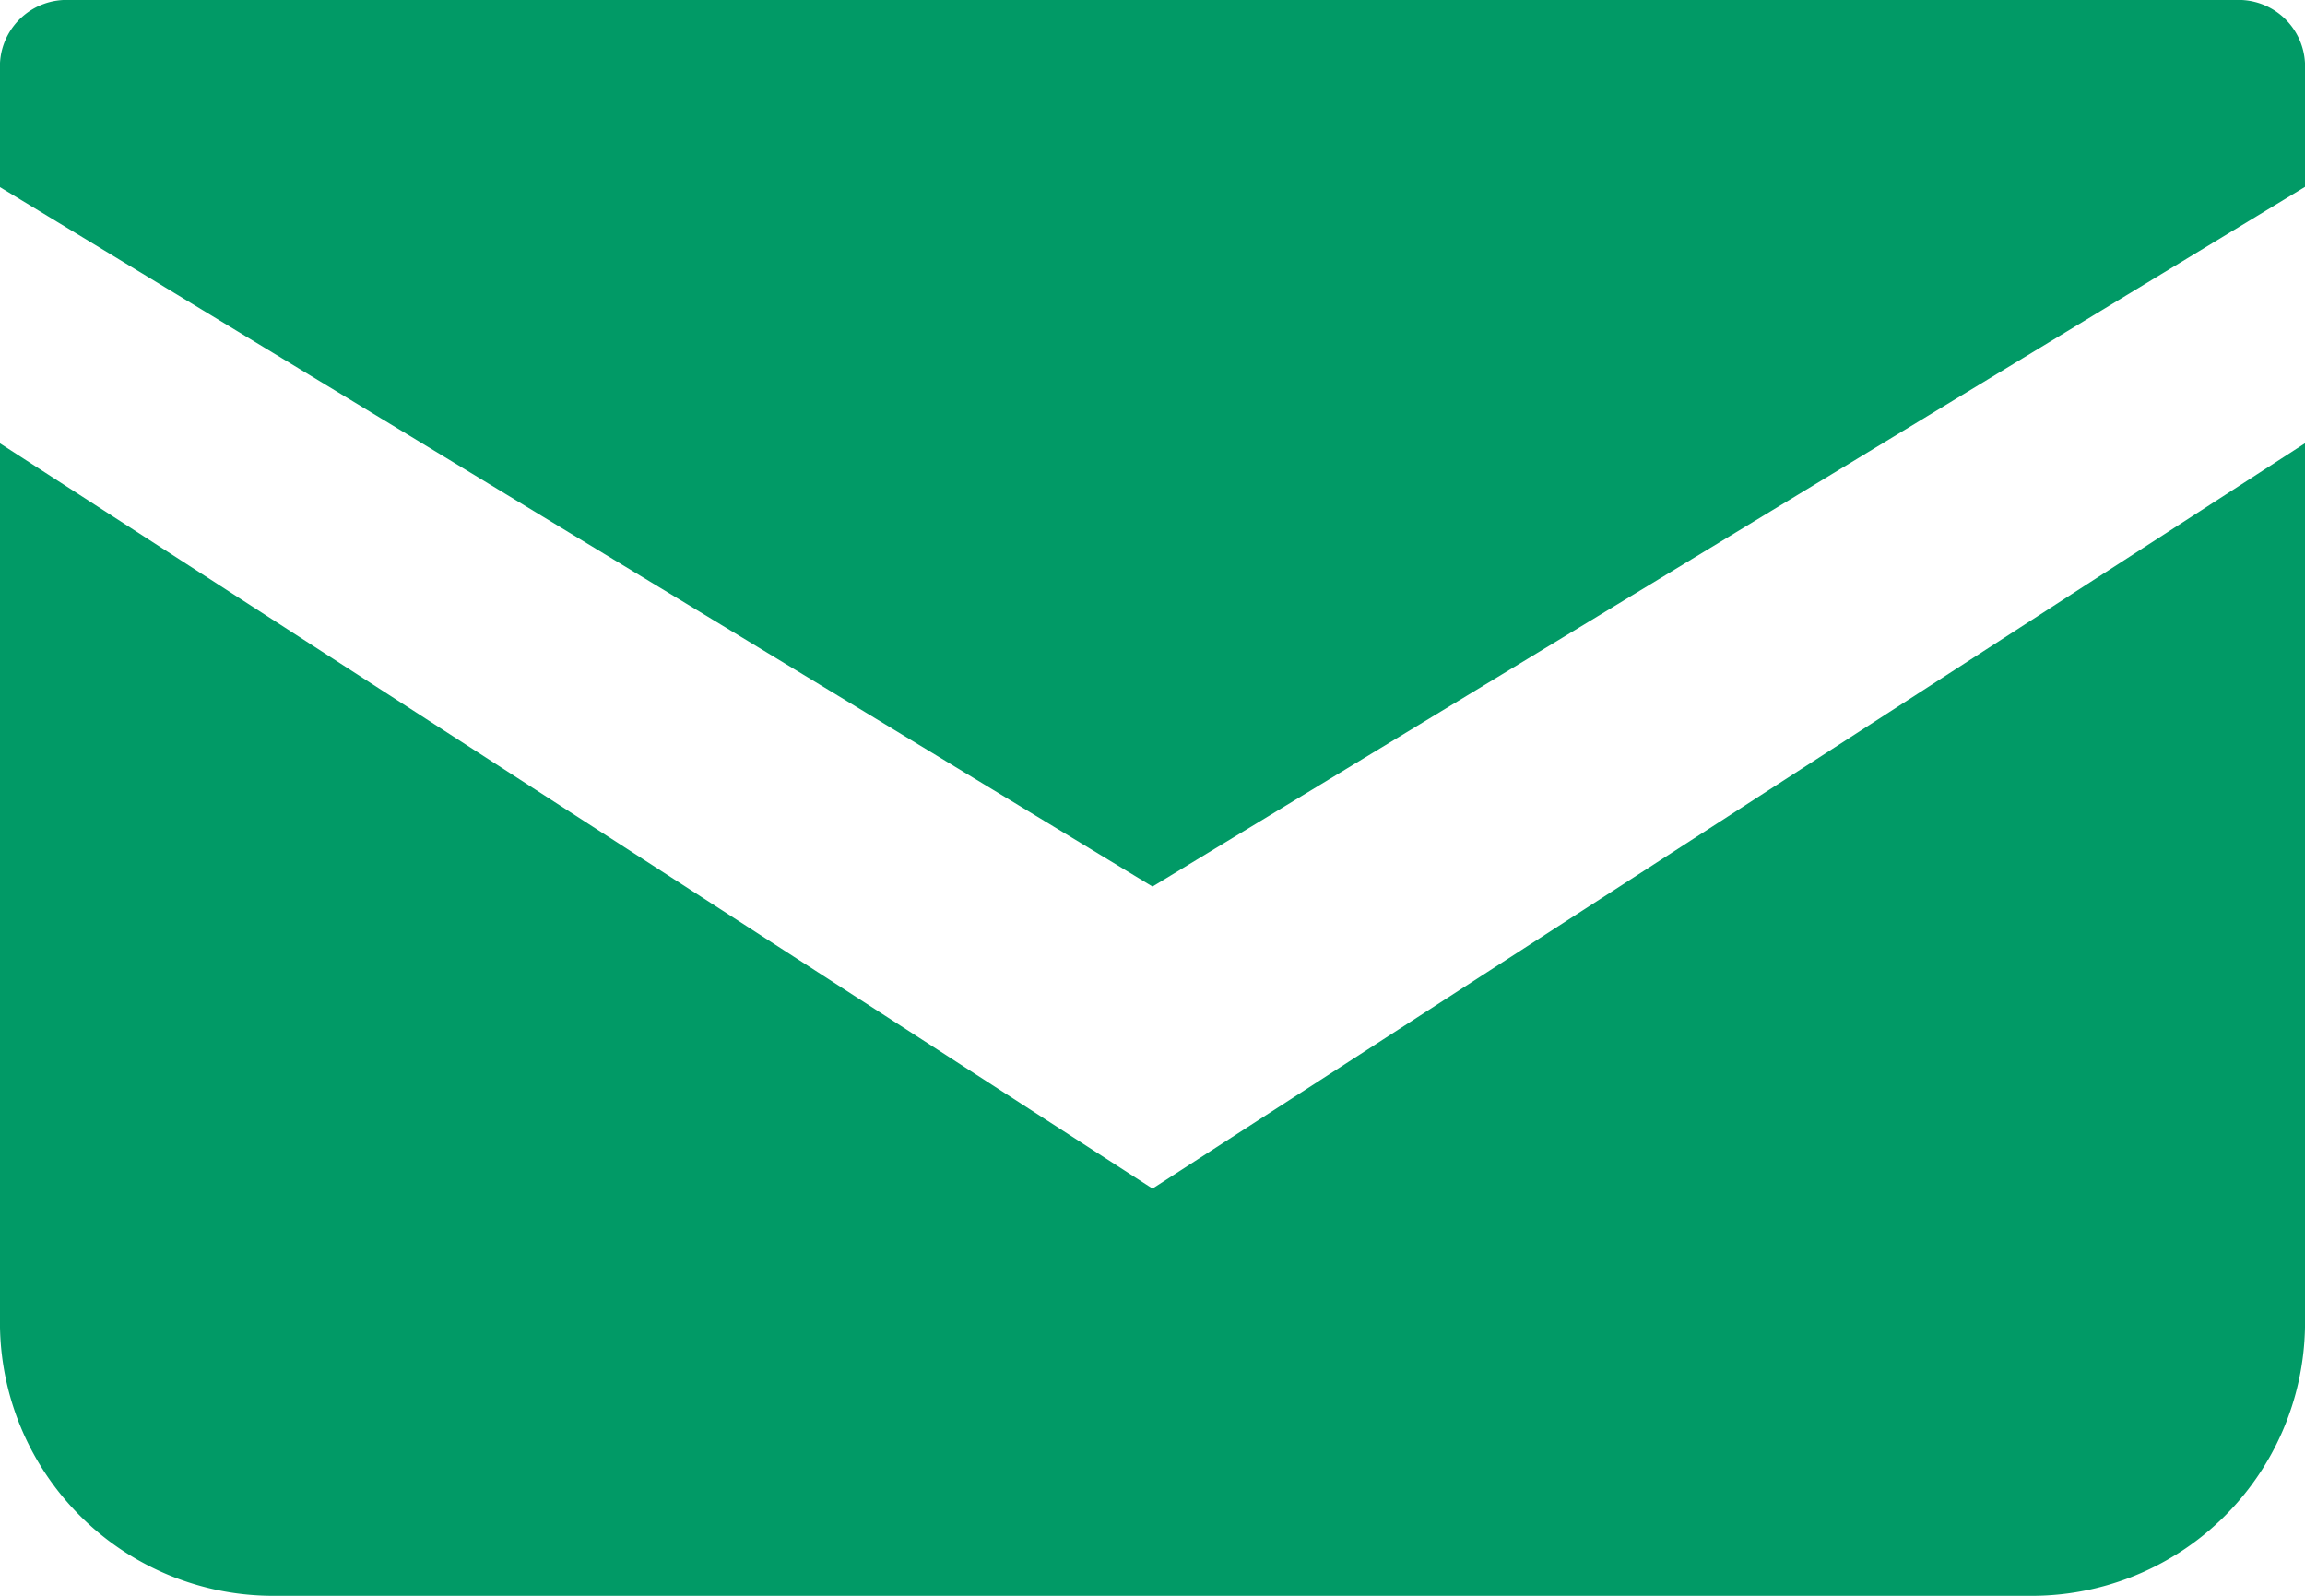
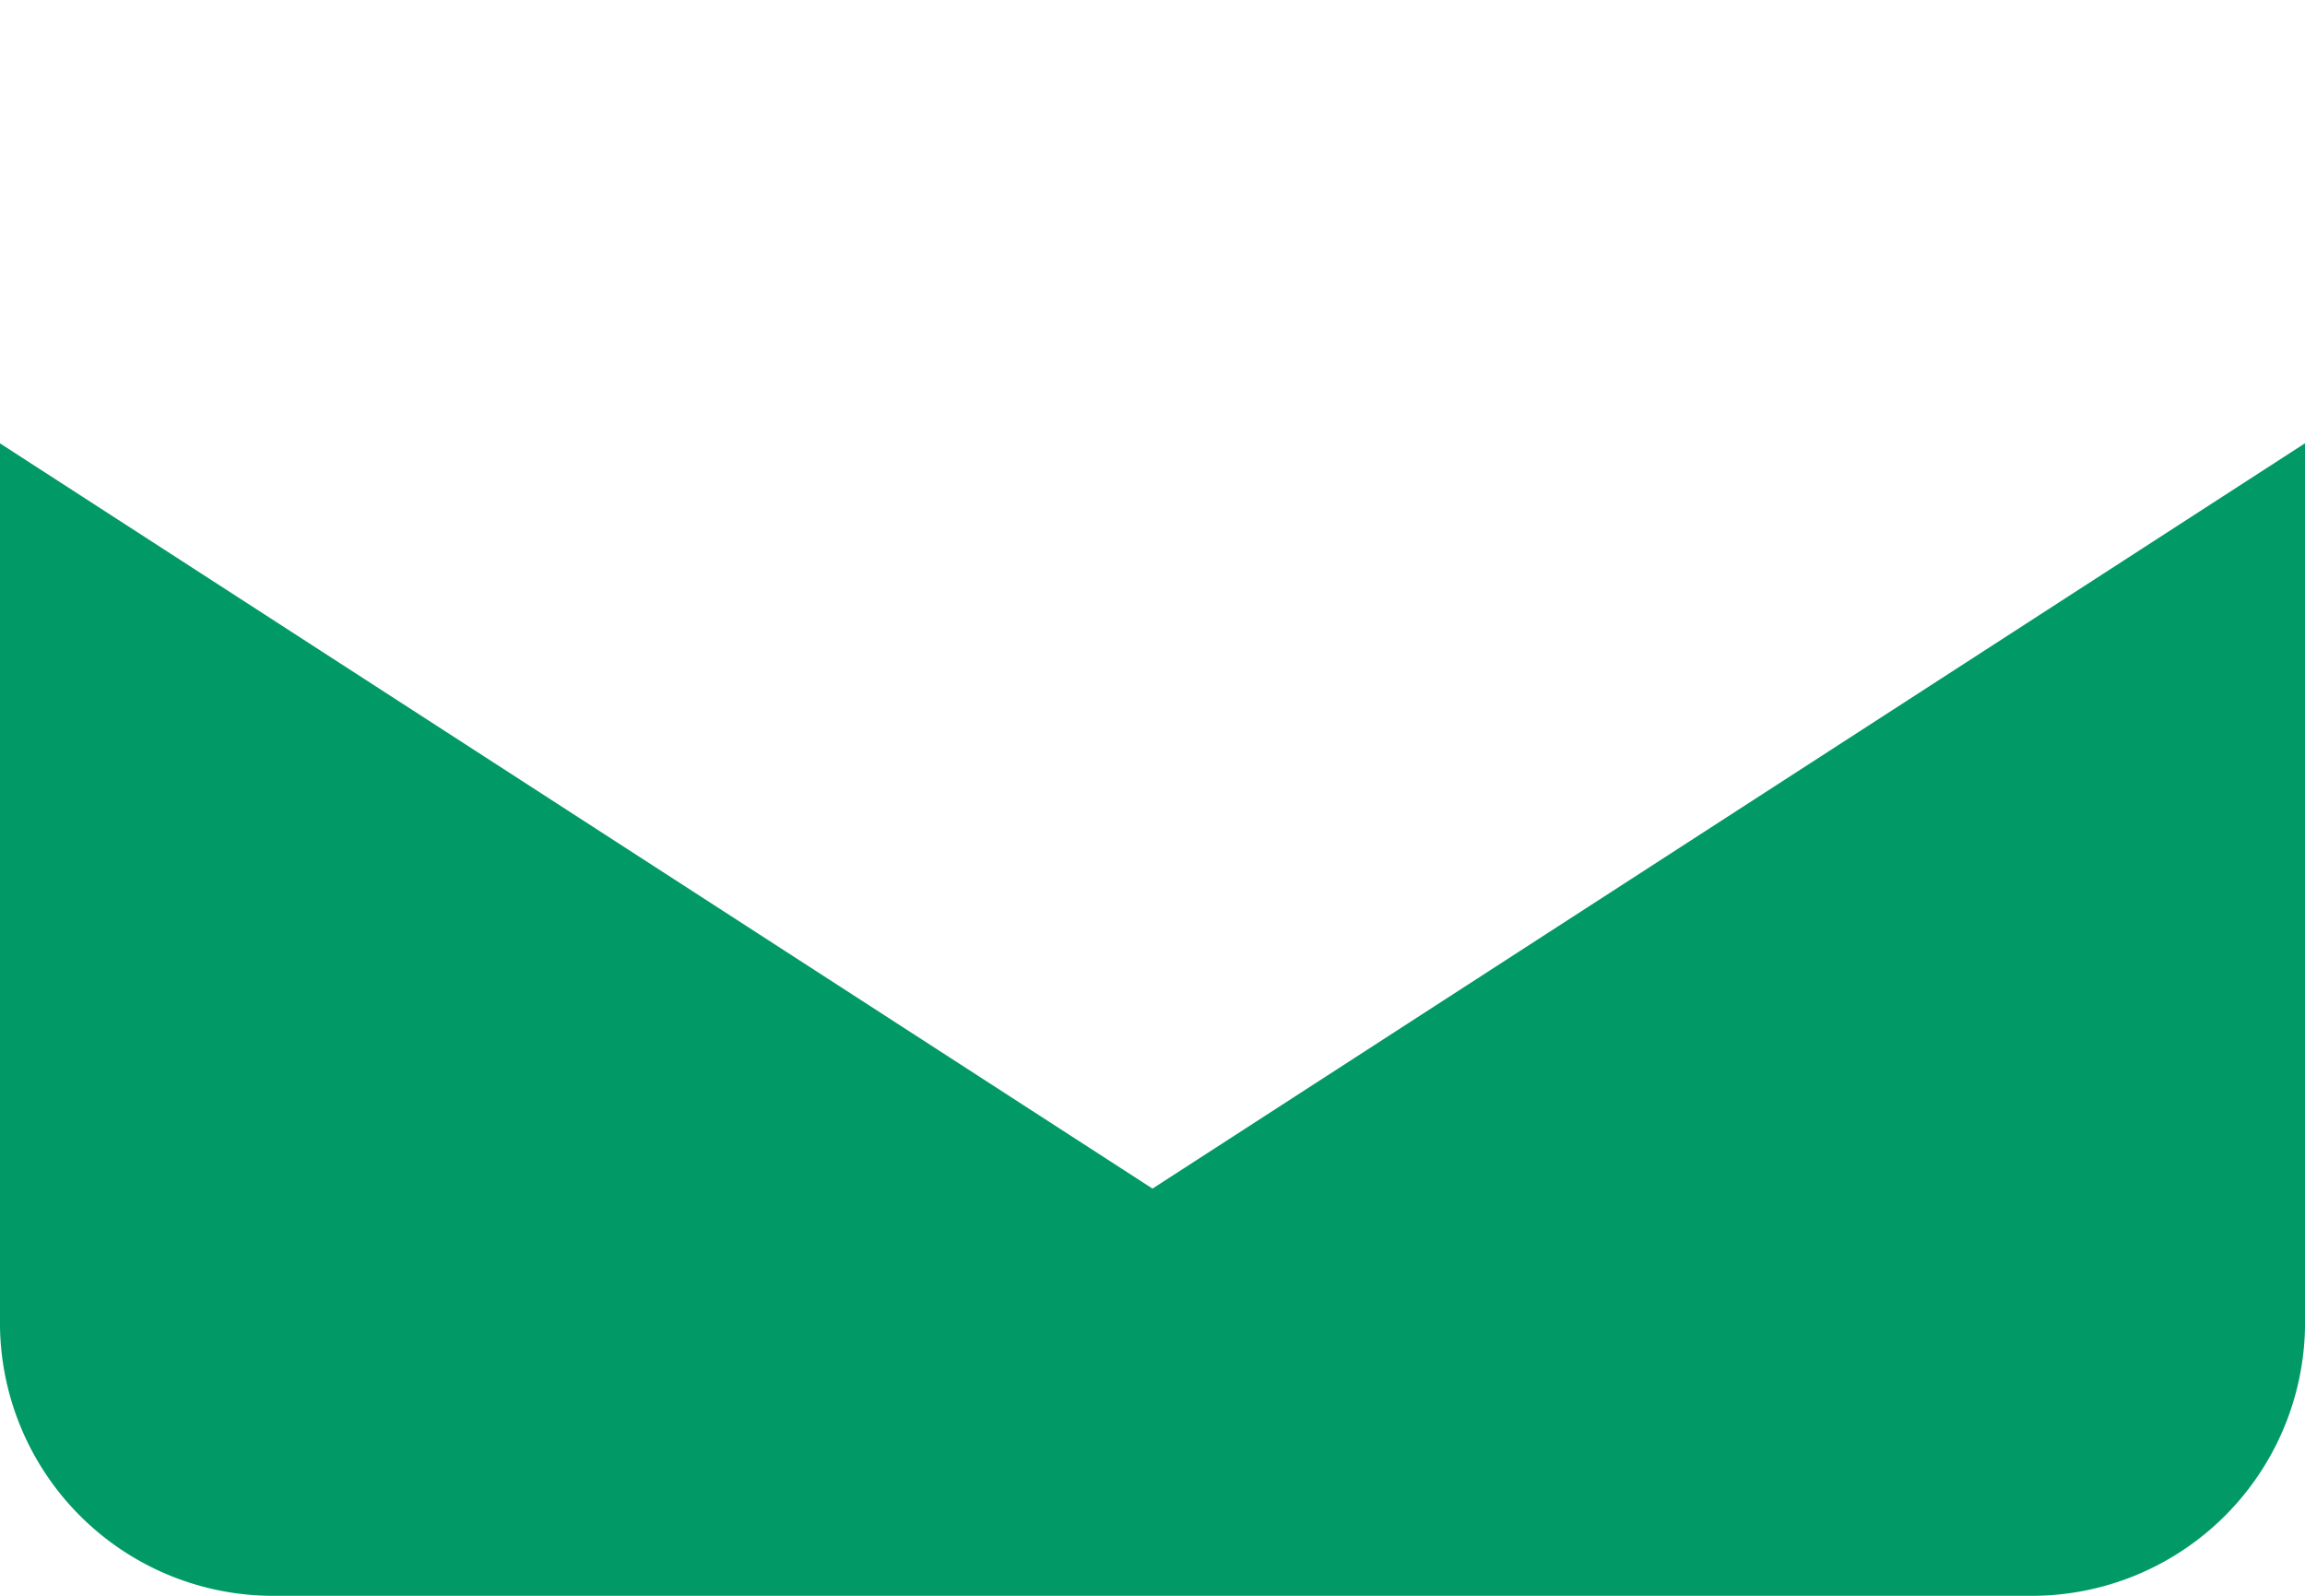
<svg xmlns="http://www.w3.org/2000/svg" width="26" height="18" viewBox="0 0 26 18">
  <g id="Group_288" data-name="Group 288" transform="translate(0 -0.544)">
    <g id="Group_289" data-name="Group 289" transform="translate(0 0.238)">
-       <path id="Path_187" data-name="Path 187" d="M25.216,0H.784A.751.751,0,0,0,0,.711v1.4L13,10,26,2.108V.711A.75.75,0,0,0,25.216,0" transform="translate(0 0.306)" fill="#019a66" />
      <path id="Path_188" data-name="Path 188" d="M0,27.294v9.971a3.083,3.083,0,0,0,3.137,3.028H22.863A3.083,3.083,0,0,0,26,37.265V27.293L13,35.7Z" transform="translate(0 -21.987)" fill="#019a66" />
    </g>
  </g>
</svg>